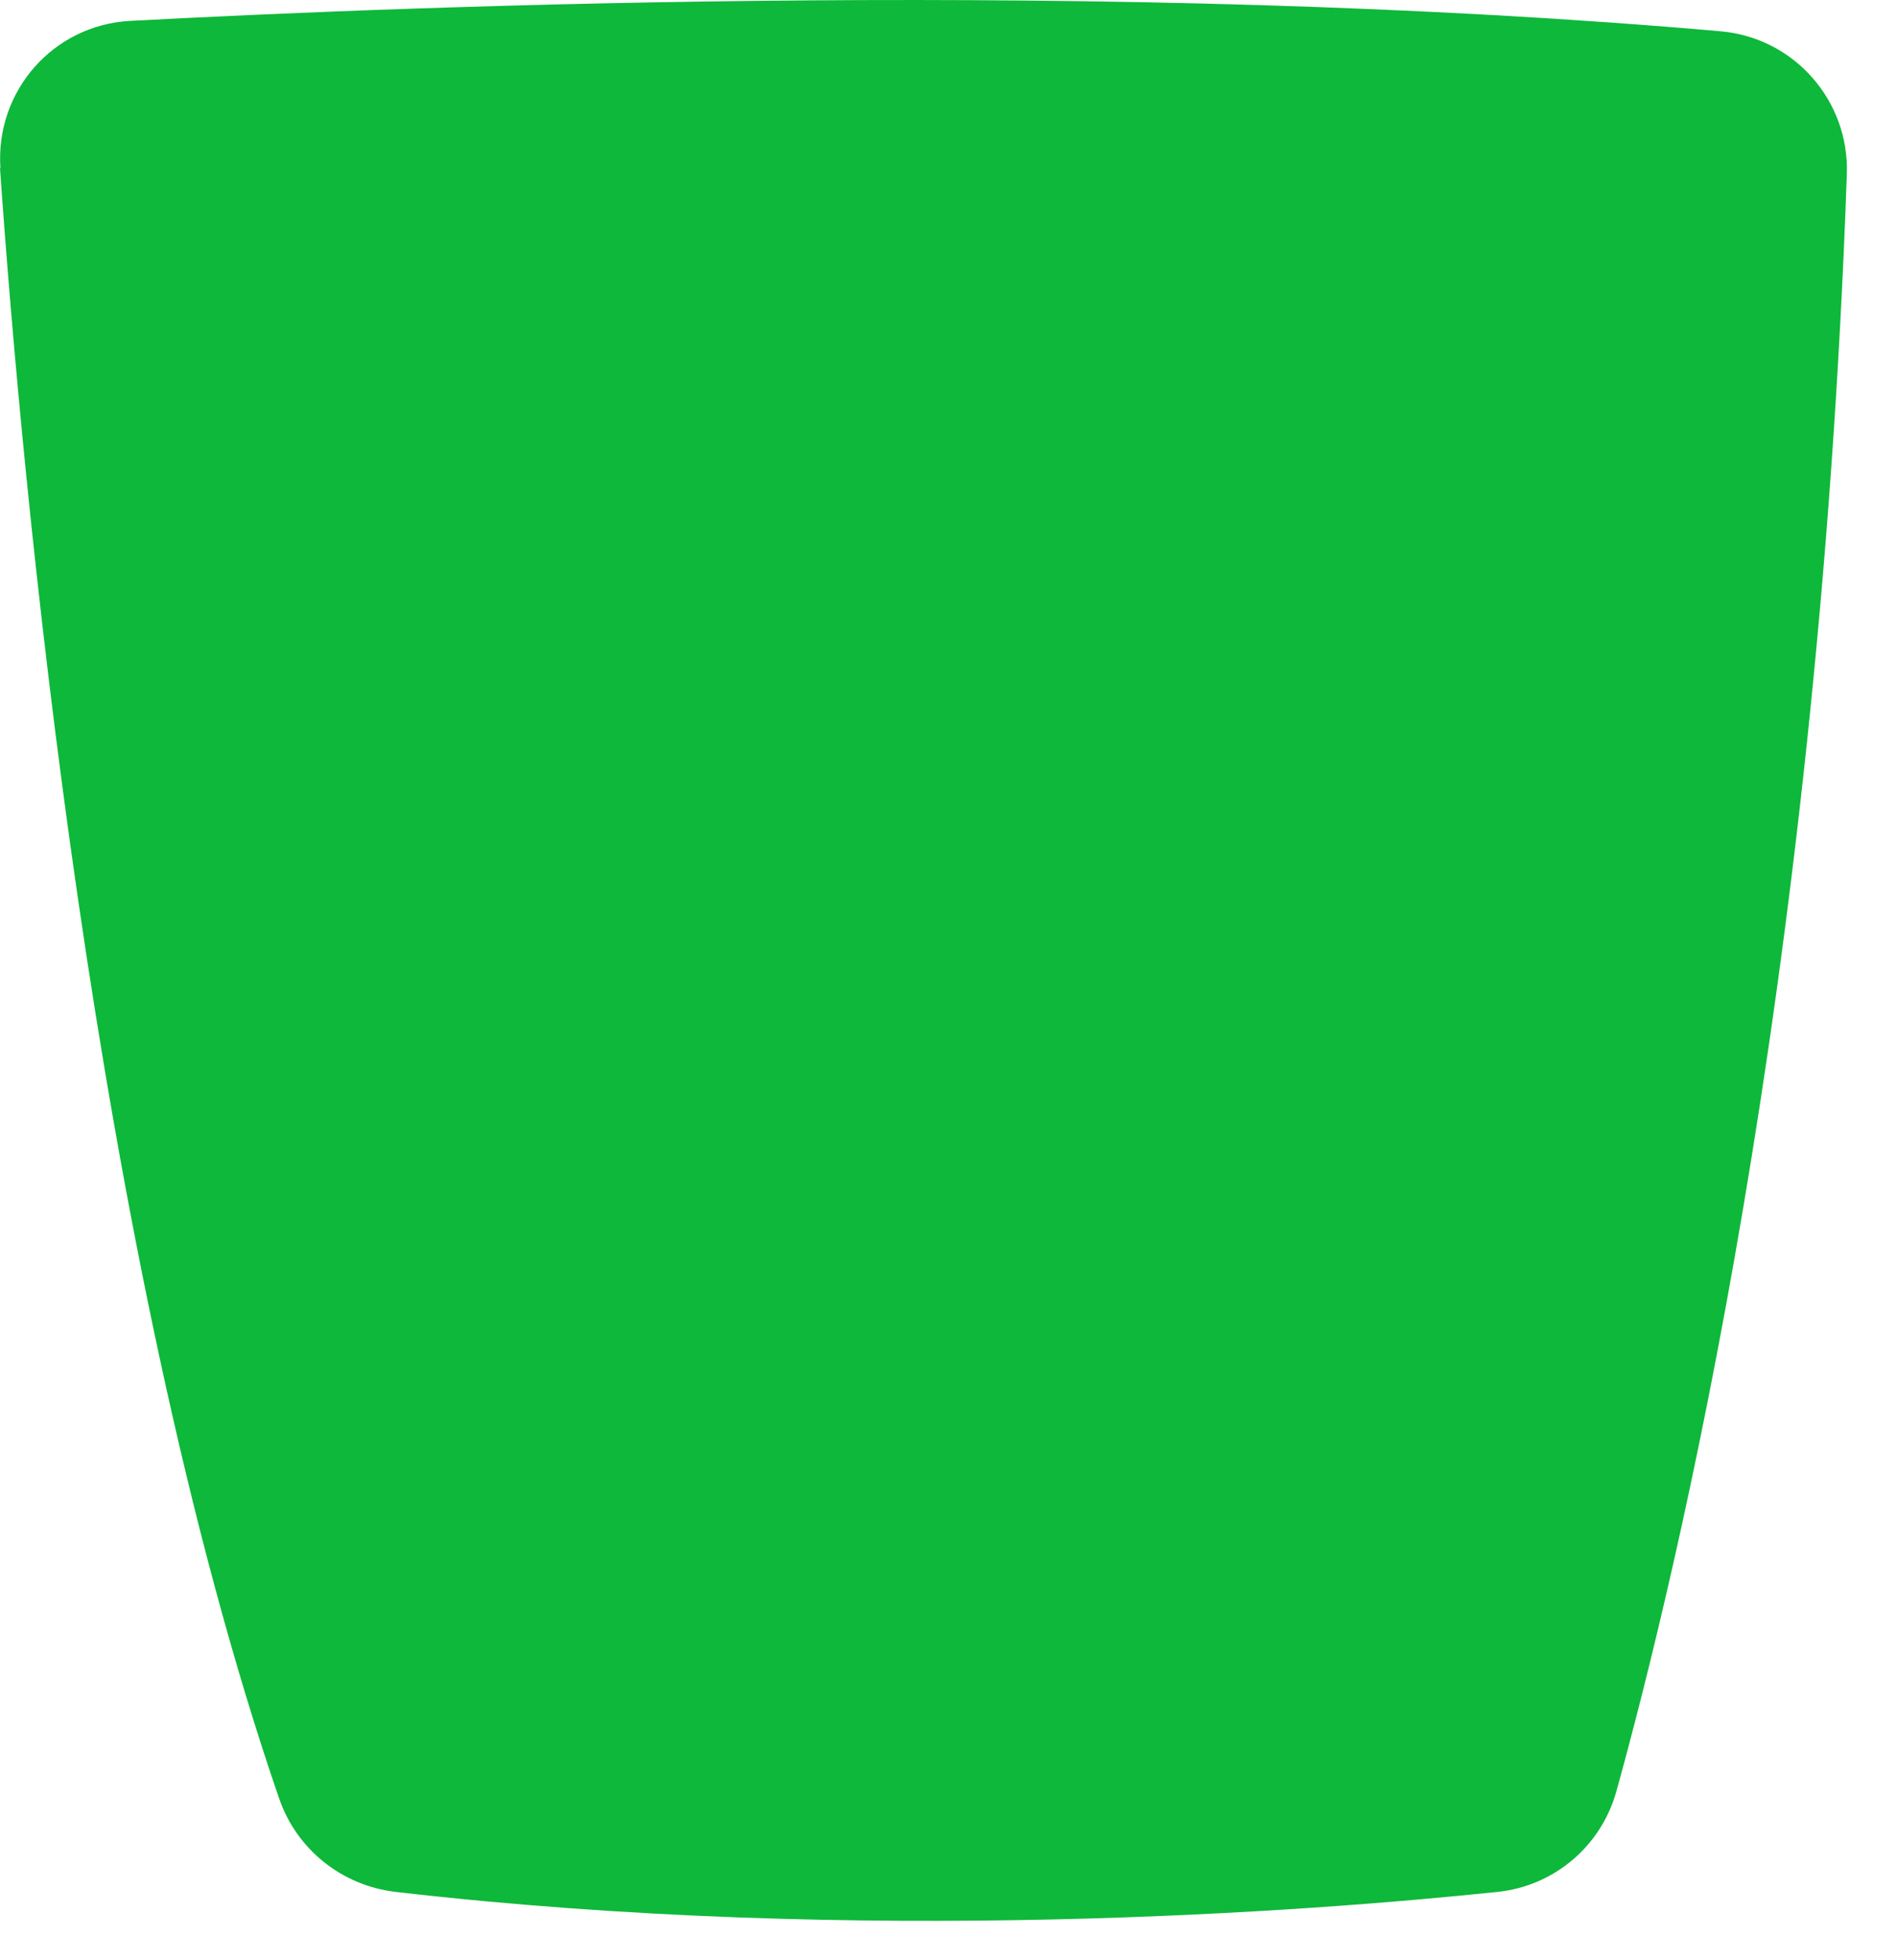
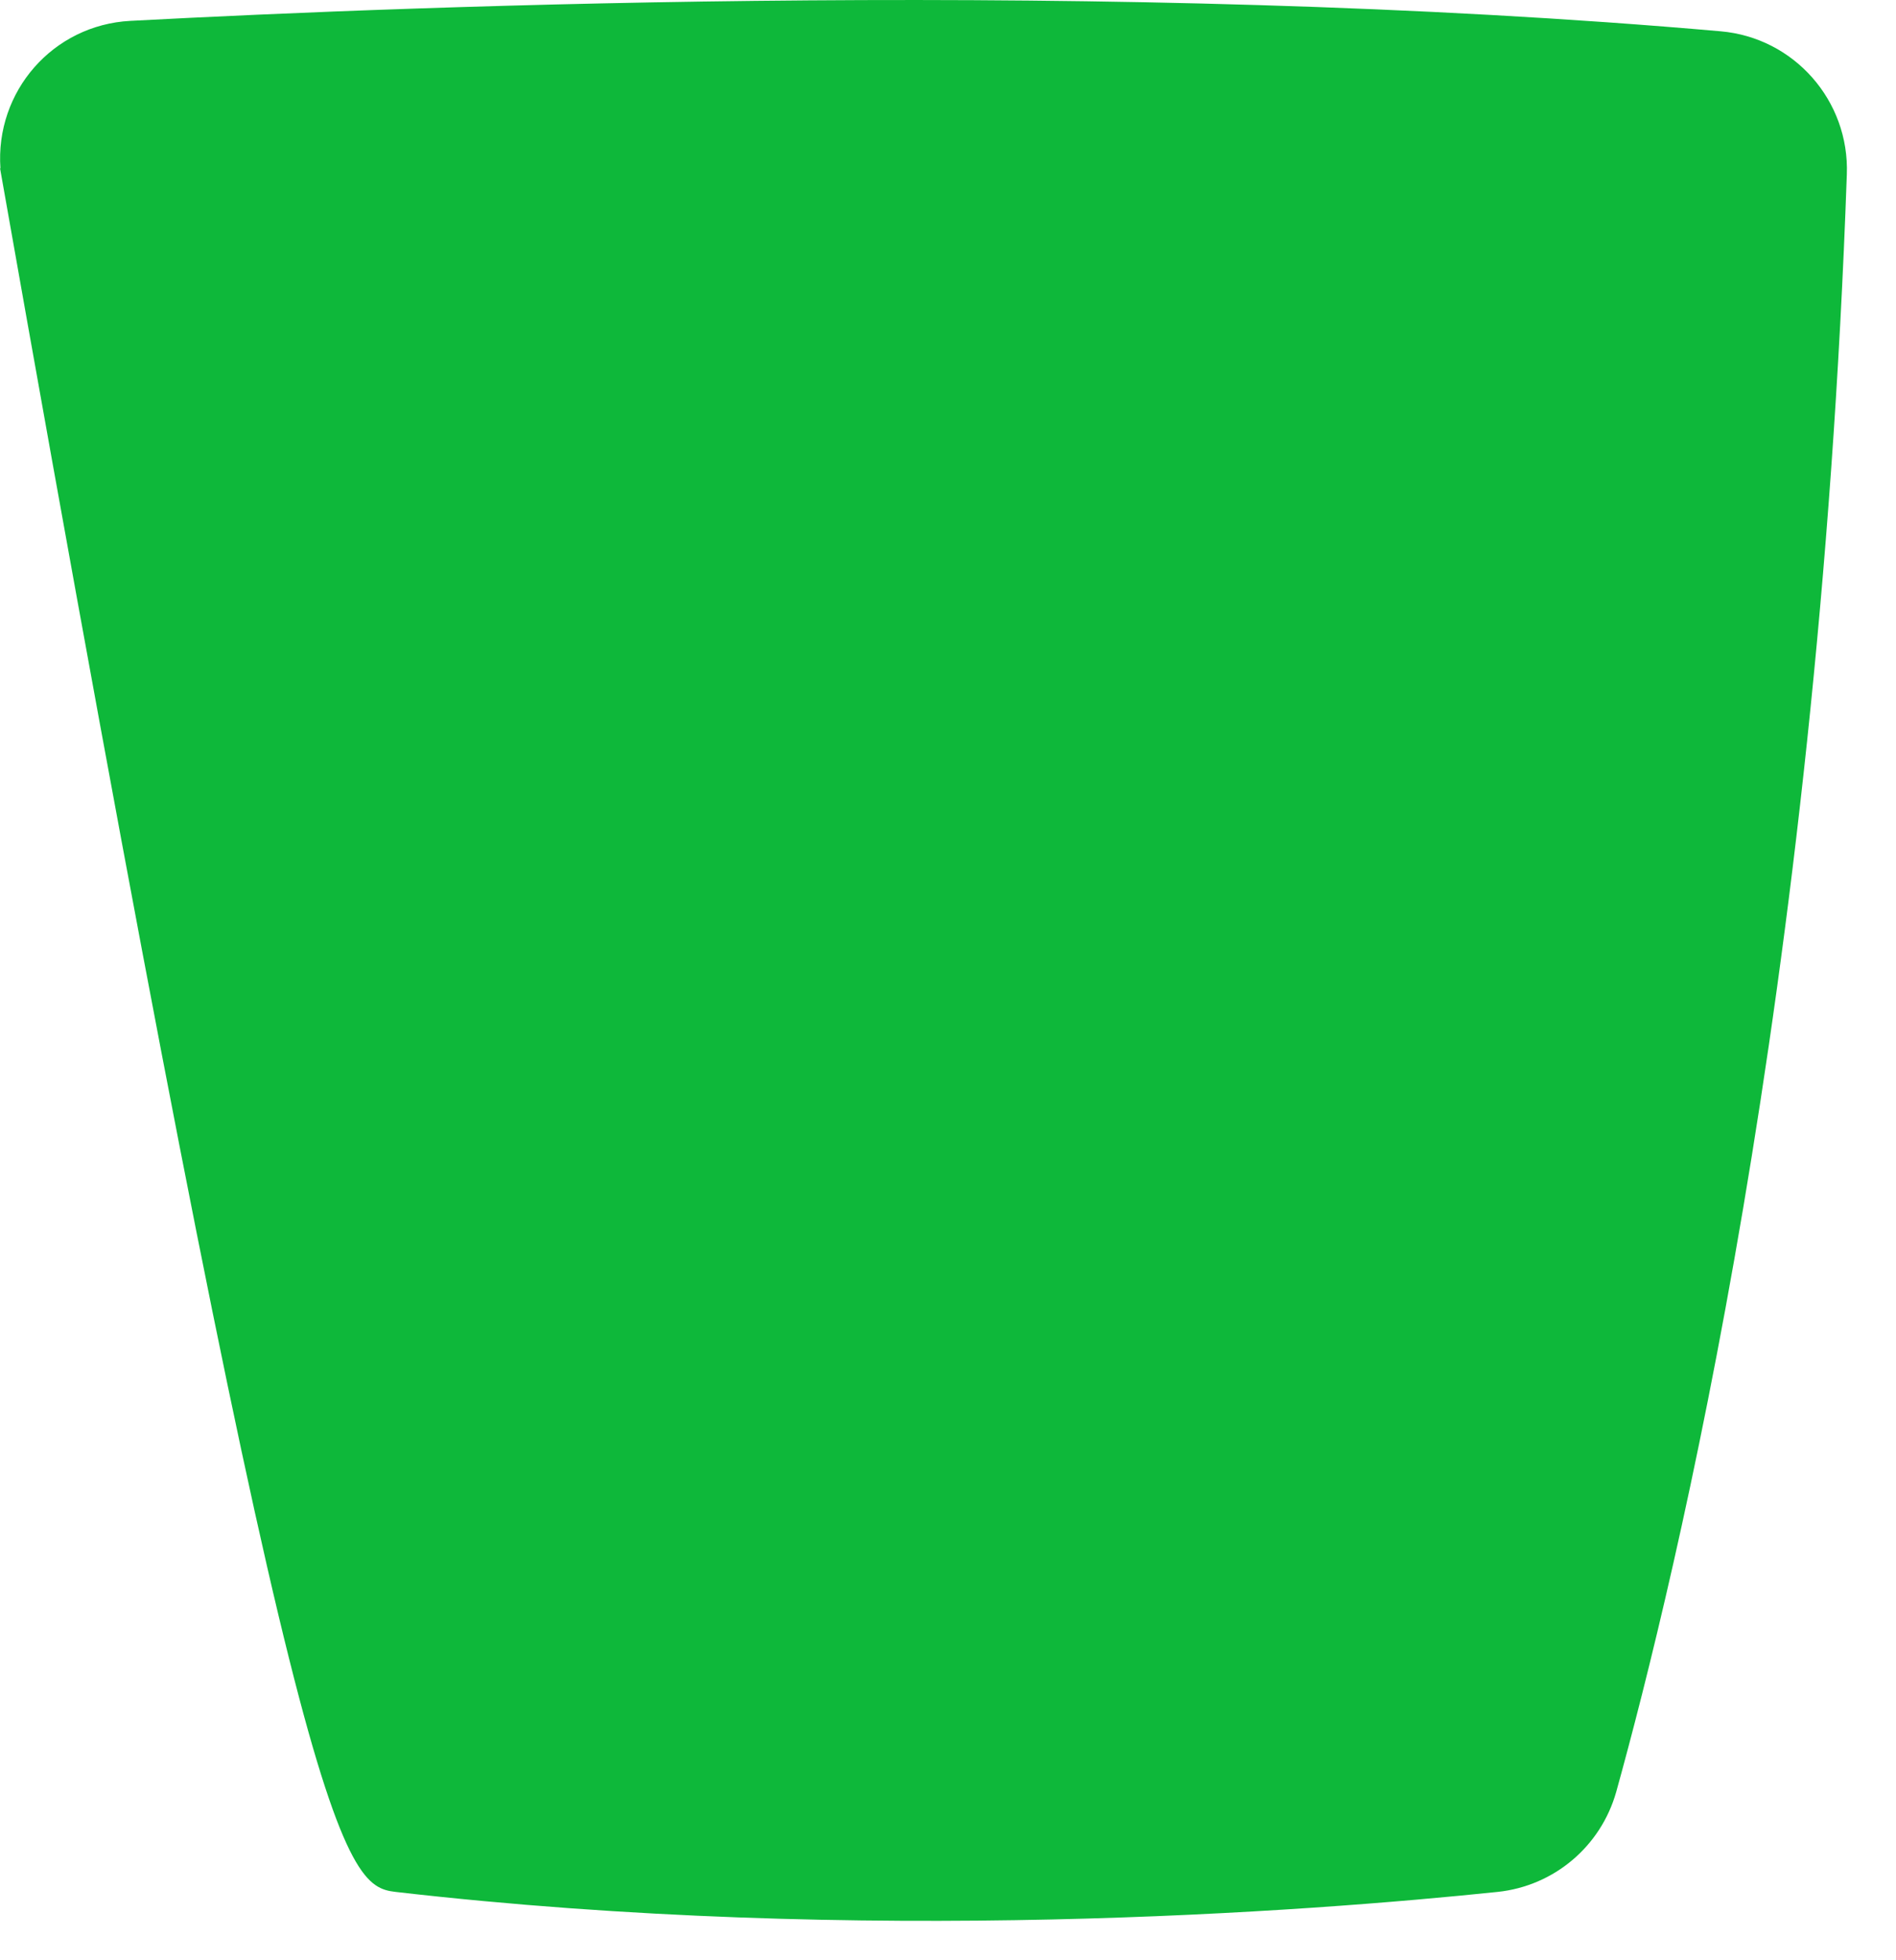
<svg xmlns="http://www.w3.org/2000/svg" fill="none" height="100%" overflow="visible" preserveAspectRatio="none" style="display: block;" viewBox="0 0 30 31" width="100%">
-   <path d="M0 2.657C0.345 7.614 1.465 19.869 4.418 28.446C4.698 29.251 5.409 29.818 6.257 29.919C13.656 30.773 20.732 30.228 23.698 29.919C24.589 29.825 25.329 29.2 25.573 28.338C26.514 24.948 28.77 15.652 29.222 2.758C29.265 1.594 28.389 0.596 27.225 0.495C17.686 -0.345 6.659 0.086 2.062 0.33C0.84 0.395 -0.079 1.443 0.007 2.665L0 2.657Z" fill="#0EB83A" id="Vector" />
+   <path d="M0 2.657C4.698 29.251 5.409 29.818 6.257 29.919C13.656 30.773 20.732 30.228 23.698 29.919C24.589 29.825 25.329 29.2 25.573 28.338C26.514 24.948 28.77 15.652 29.222 2.758C29.265 1.594 28.389 0.596 27.225 0.495C17.686 -0.345 6.659 0.086 2.062 0.33C0.84 0.395 -0.079 1.443 0.007 2.665L0 2.657Z" fill="#0EB83A" id="Vector" />
</svg>